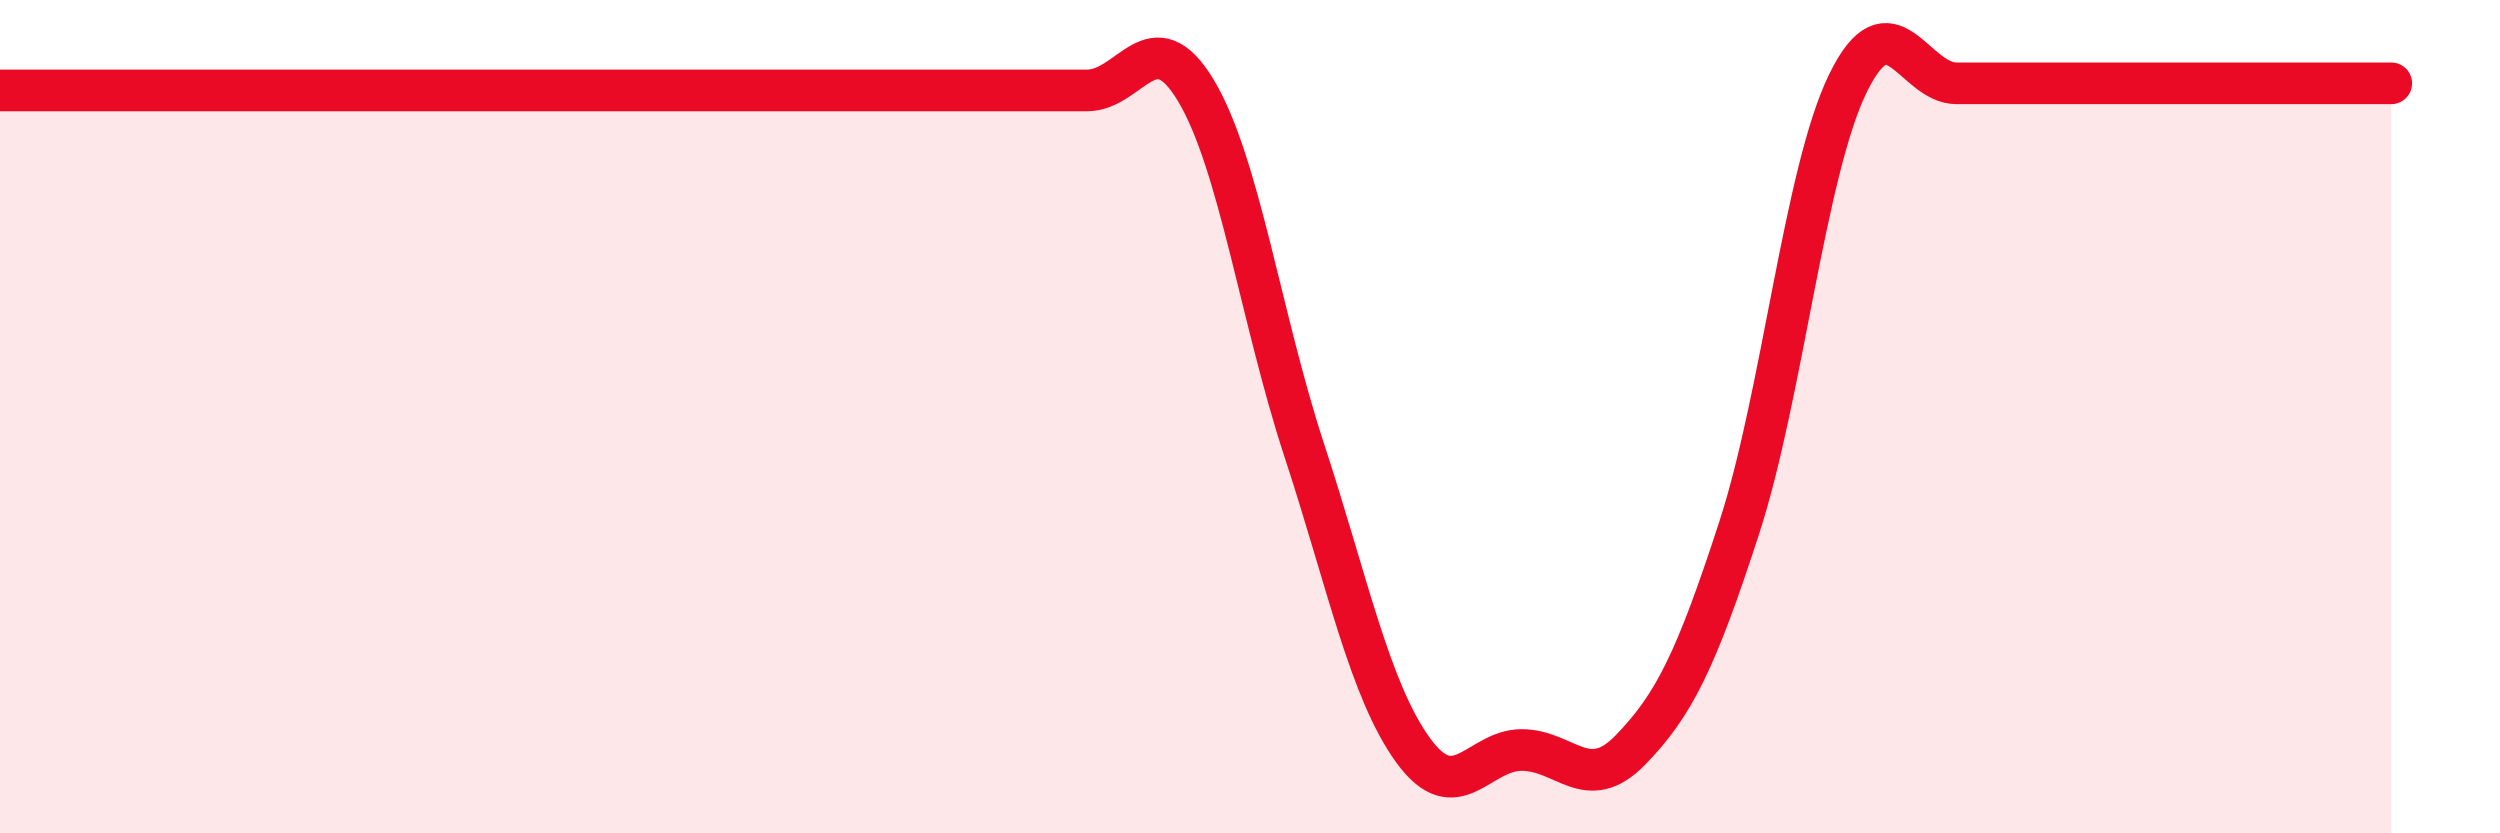
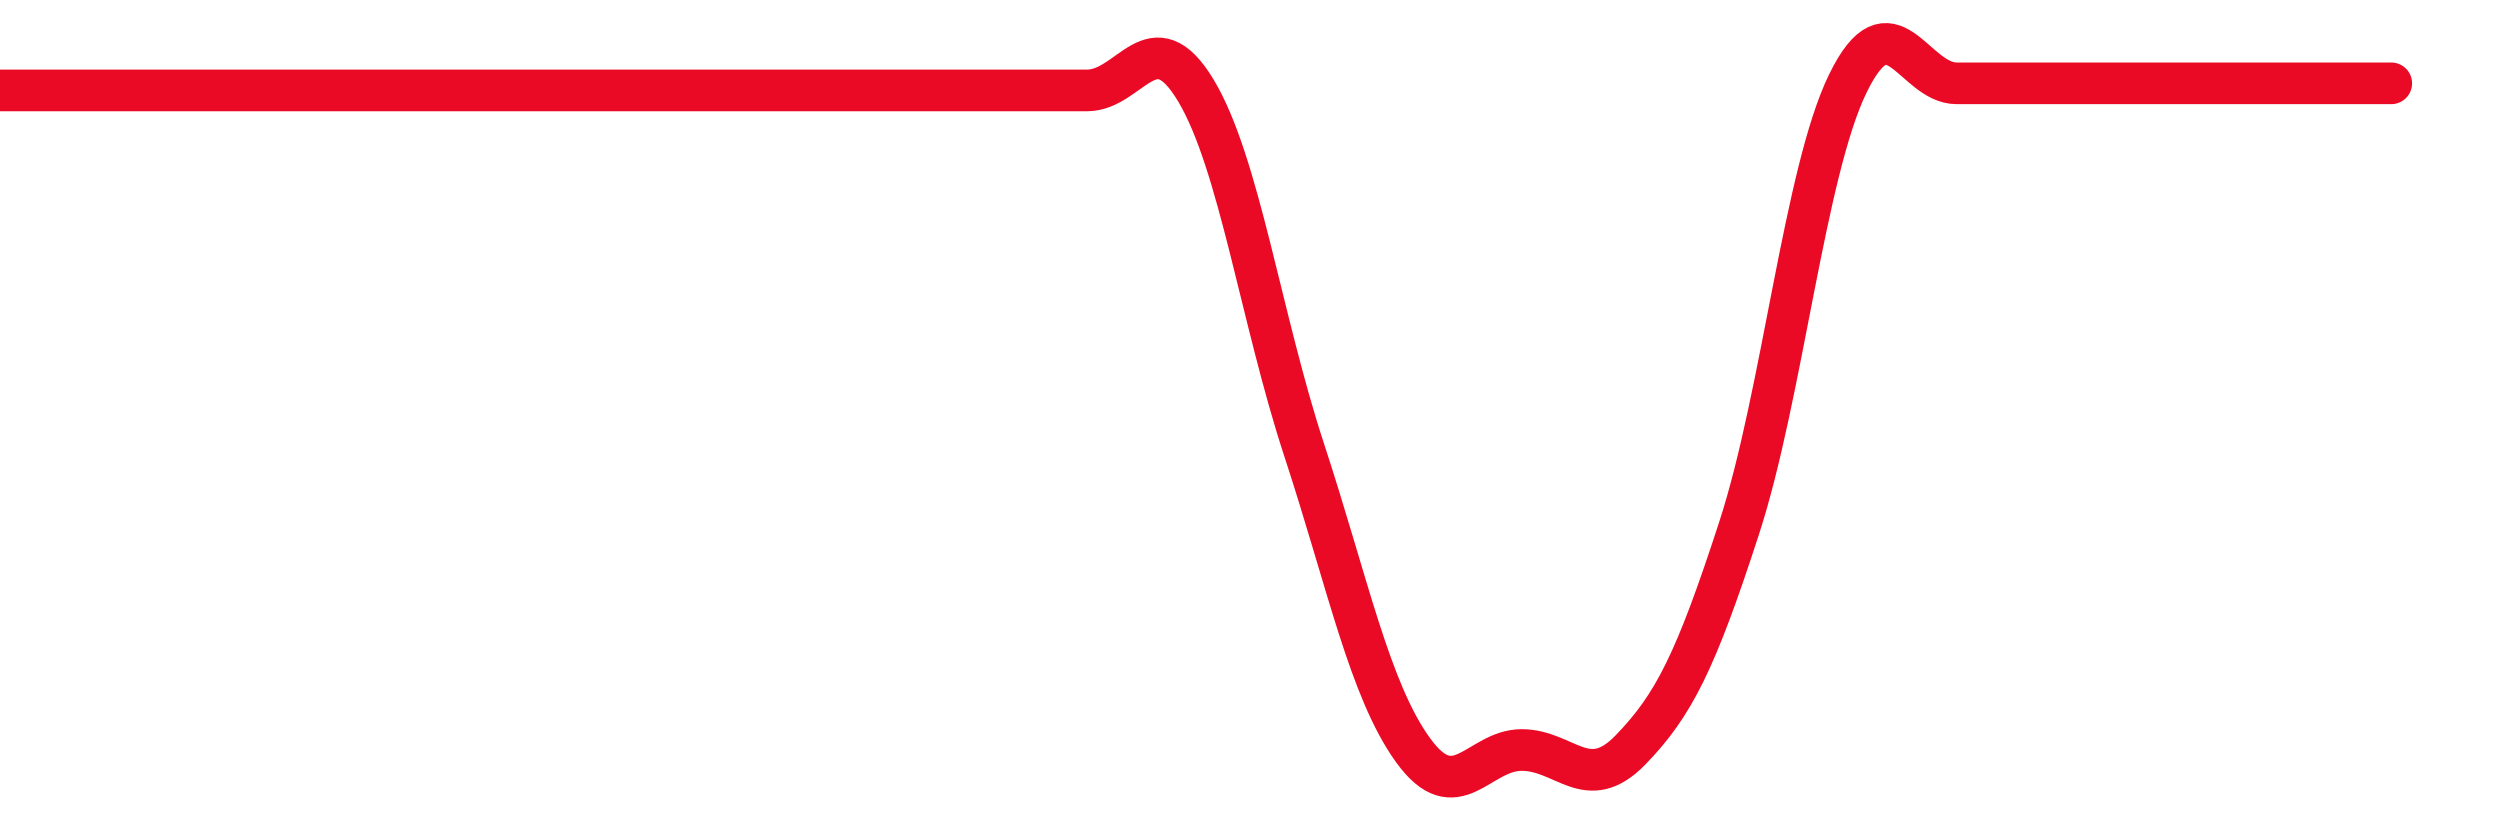
<svg xmlns="http://www.w3.org/2000/svg" width="60" height="20" viewBox="0 0 60 20">
-   <path d="M 0,2.17 C 0.52,2.17 1.57,2.17 2.61,2.17 C 3.65,2.17 4.18,2.17 5.22,2.17 C 6.26,2.17 6.79,2.17 7.83,2.17 C 8.87,2.17 9.39,2.17 10.43,2.17 C 11.47,2.17 12,2.17 13.04,2.17 C 14.08,2.17 14.61,2.17 15.65,2.17 C 16.69,2.17 17.22,2.17 18.26,2.17 C 19.3,2.17 19.83,2.17 20.87,2.17 C 21.91,2.17 22.44,2.17 23.48,2.17 C 24.52,2.17 25.05,2.17 26.09,2.17 C 27.13,2.17 27.66,0.44 28.7,2.17 C 29.74,3.9 30.26,7.63 31.3,10.8 C 32.34,13.97 32.87,16.56 33.91,18 C 34.95,19.44 35.48,18 36.52,18 C 37.56,18 38.09,19.07 39.13,18 C 40.17,16.93 40.7,15.87 41.74,12.67 C 42.78,9.47 43.31,4.13 44.35,2 C 45.39,-0.13 45.92,2 46.96,2 C 48,2 48.53,2 49.57,2 C 50.61,2 51.13,2 52.17,2 C 53.21,2 53.74,2 54.78,2 C 55.82,2 56.87,2 57.39,2L57.39 20L0 20Z" fill="#EB0A25" opacity="0.1" stroke-linecap="round" stroke-linejoin="round" />
  <path d="M 0,2.17 C 0.52,2.17 1.57,2.17 2.61,2.17 C 3.65,2.17 4.18,2.17 5.22,2.17 C 6.26,2.17 6.79,2.17 7.83,2.17 C 8.87,2.17 9.39,2.17 10.43,2.17 C 11.47,2.17 12,2.17 13.04,2.17 C 14.08,2.17 14.61,2.17 15.65,2.17 C 16.69,2.17 17.22,2.17 18.26,2.17 C 19.3,2.17 19.83,2.17 20.87,2.17 C 21.91,2.17 22.44,2.17 23.48,2.17 C 24.52,2.17 25.05,2.17 26.09,2.17 C 27.13,2.17 27.66,0.44 28.7,2.17 C 29.74,3.9 30.26,7.63 31.3,10.8 C 32.34,13.97 32.87,16.56 33.91,18 C 34.95,19.44 35.48,18 36.52,18 C 37.56,18 38.09,19.07 39.13,18 C 40.17,16.93 40.7,15.87 41.74,12.67 C 42.78,9.47 43.31,4.13 44.35,2 C 45.39,-0.13 45.92,2 46.96,2 C 48,2 48.53,2 49.57,2 C 50.61,2 51.13,2 52.17,2 C 53.21,2 53.74,2 54.78,2 C 55.82,2 56.87,2 57.39,2" stroke="#EB0A25" stroke-width="1" fill="none" stroke-linecap="round" stroke-linejoin="round" />
</svg>